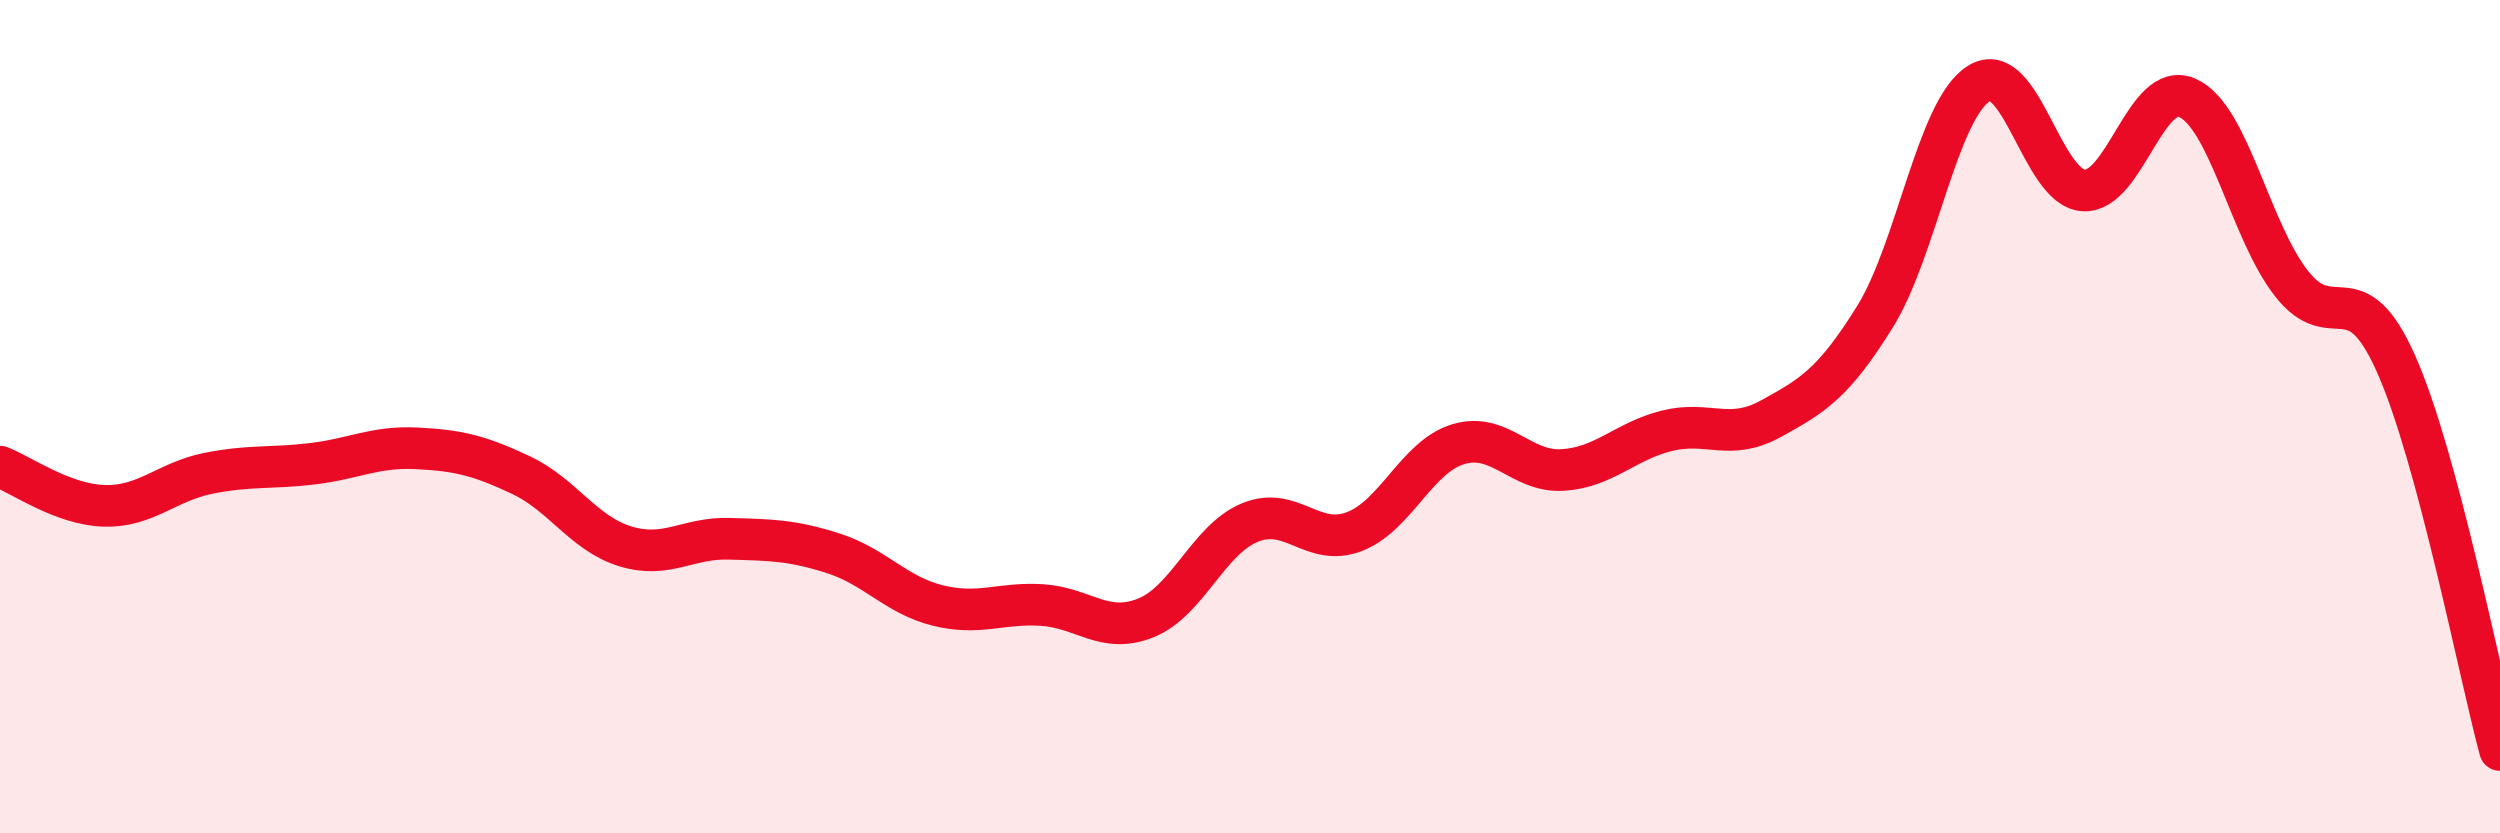
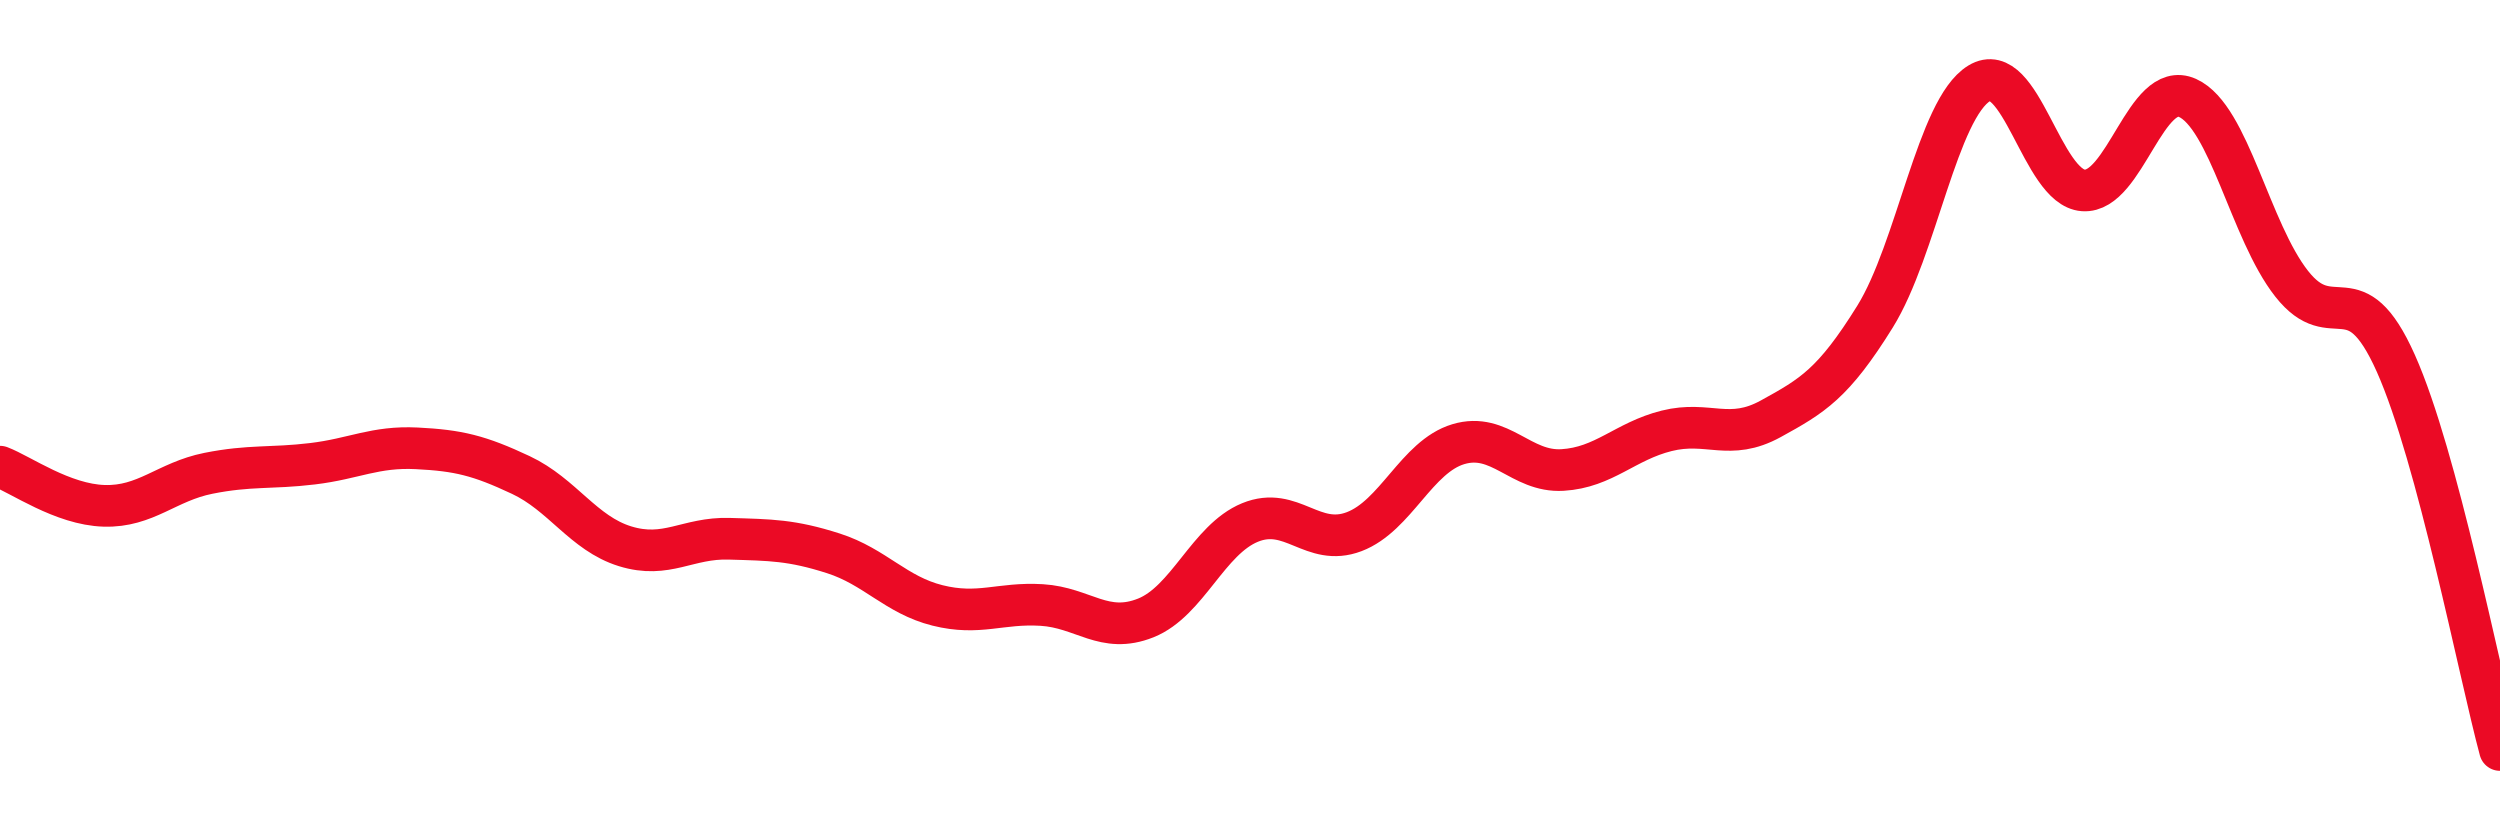
<svg xmlns="http://www.w3.org/2000/svg" width="60" height="20" viewBox="0 0 60 20">
-   <path d="M 0,11.2 C 0.5,11.39 1.5,12.11 2.5,12.14 C 3.5,12.17 4,11.56 5,11.36 C 6,11.16 6.5,11.25 7.5,11.13 C 8.5,11.01 9,10.71 10,10.76 C 11,10.81 11.5,10.93 12.5,11.4 C 13.5,11.87 14,12.8 15,13.11 C 16,13.42 16.5,12.9 17.5,12.93 C 18.5,12.96 19,12.96 20,13.28 C 21,13.6 21.5,14.28 22.5,14.53 C 23.5,14.78 24,14.46 25,14.52 C 26,14.58 26.5,15.23 27.5,14.83 C 28.5,14.43 29,12.95 30,12.54 C 31,12.13 31.5,13.14 32.5,12.76 C 33.5,12.38 34,10.96 35,10.66 C 36,10.36 36.5,11.34 37.5,11.28 C 38.5,11.22 39,10.59 40,10.34 C 41,10.09 41.5,10.6 42.5,10.05 C 43.5,9.5 44,9.21 45,7.6 C 46,5.99 46.5,2.61 47.5,2 C 48.5,1.39 49,4.5 50,4.57 C 51,4.64 51.5,1.9 52.5,2.35 C 53.5,2.8 54,5.54 55,6.81 C 56,8.08 56.5,6.48 57.5,8.72 C 58.5,10.96 59.5,16.14 60,18L60 20L0 20Z" fill="#EB0A25" opacity="0.1" stroke-linecap="round" stroke-linejoin="round" />
  <path d="M 0,11.2 C 0.5,11.39 1.5,12.11 2.5,12.14 C 3.5,12.17 4,11.56 5,11.36 C 6,11.16 6.5,11.25 7.5,11.13 C 8.5,11.01 9,10.71 10,10.76 C 11,10.81 11.5,10.93 12.5,11.4 C 13.5,11.87 14,12.8 15,13.11 C 16,13.42 16.5,12.9 17.5,12.93 C 18.5,12.96 19,12.96 20,13.28 C 21,13.6 21.5,14.28 22.5,14.53 C 23.5,14.78 24,14.46 25,14.52 C 26,14.58 26.5,15.23 27.5,14.83 C 28.5,14.43 29,12.95 30,12.54 C 31,12.13 31.5,13.14 32.5,12.76 C 33.5,12.38 34,10.96 35,10.66 C 36,10.36 36.5,11.34 37.5,11.28 C 38.5,11.22 39,10.59 40,10.34 C 41,10.09 41.5,10.6 42.5,10.05 C 43.5,9.5 44,9.21 45,7.6 C 46,5.99 46.5,2.61 47.5,2 C 48.5,1.39 49,4.5 50,4.57 C 51,4.64 51.5,1.9 52.5,2.35 C 53.5,2.8 54,5.54 55,6.81 C 56,8.08 56.5,6.48 57.5,8.72 C 58.5,10.96 59.5,16.14 60,18" stroke="#EB0A25" stroke-width="1" fill="none" stroke-linecap="round" stroke-linejoin="round" />
</svg>